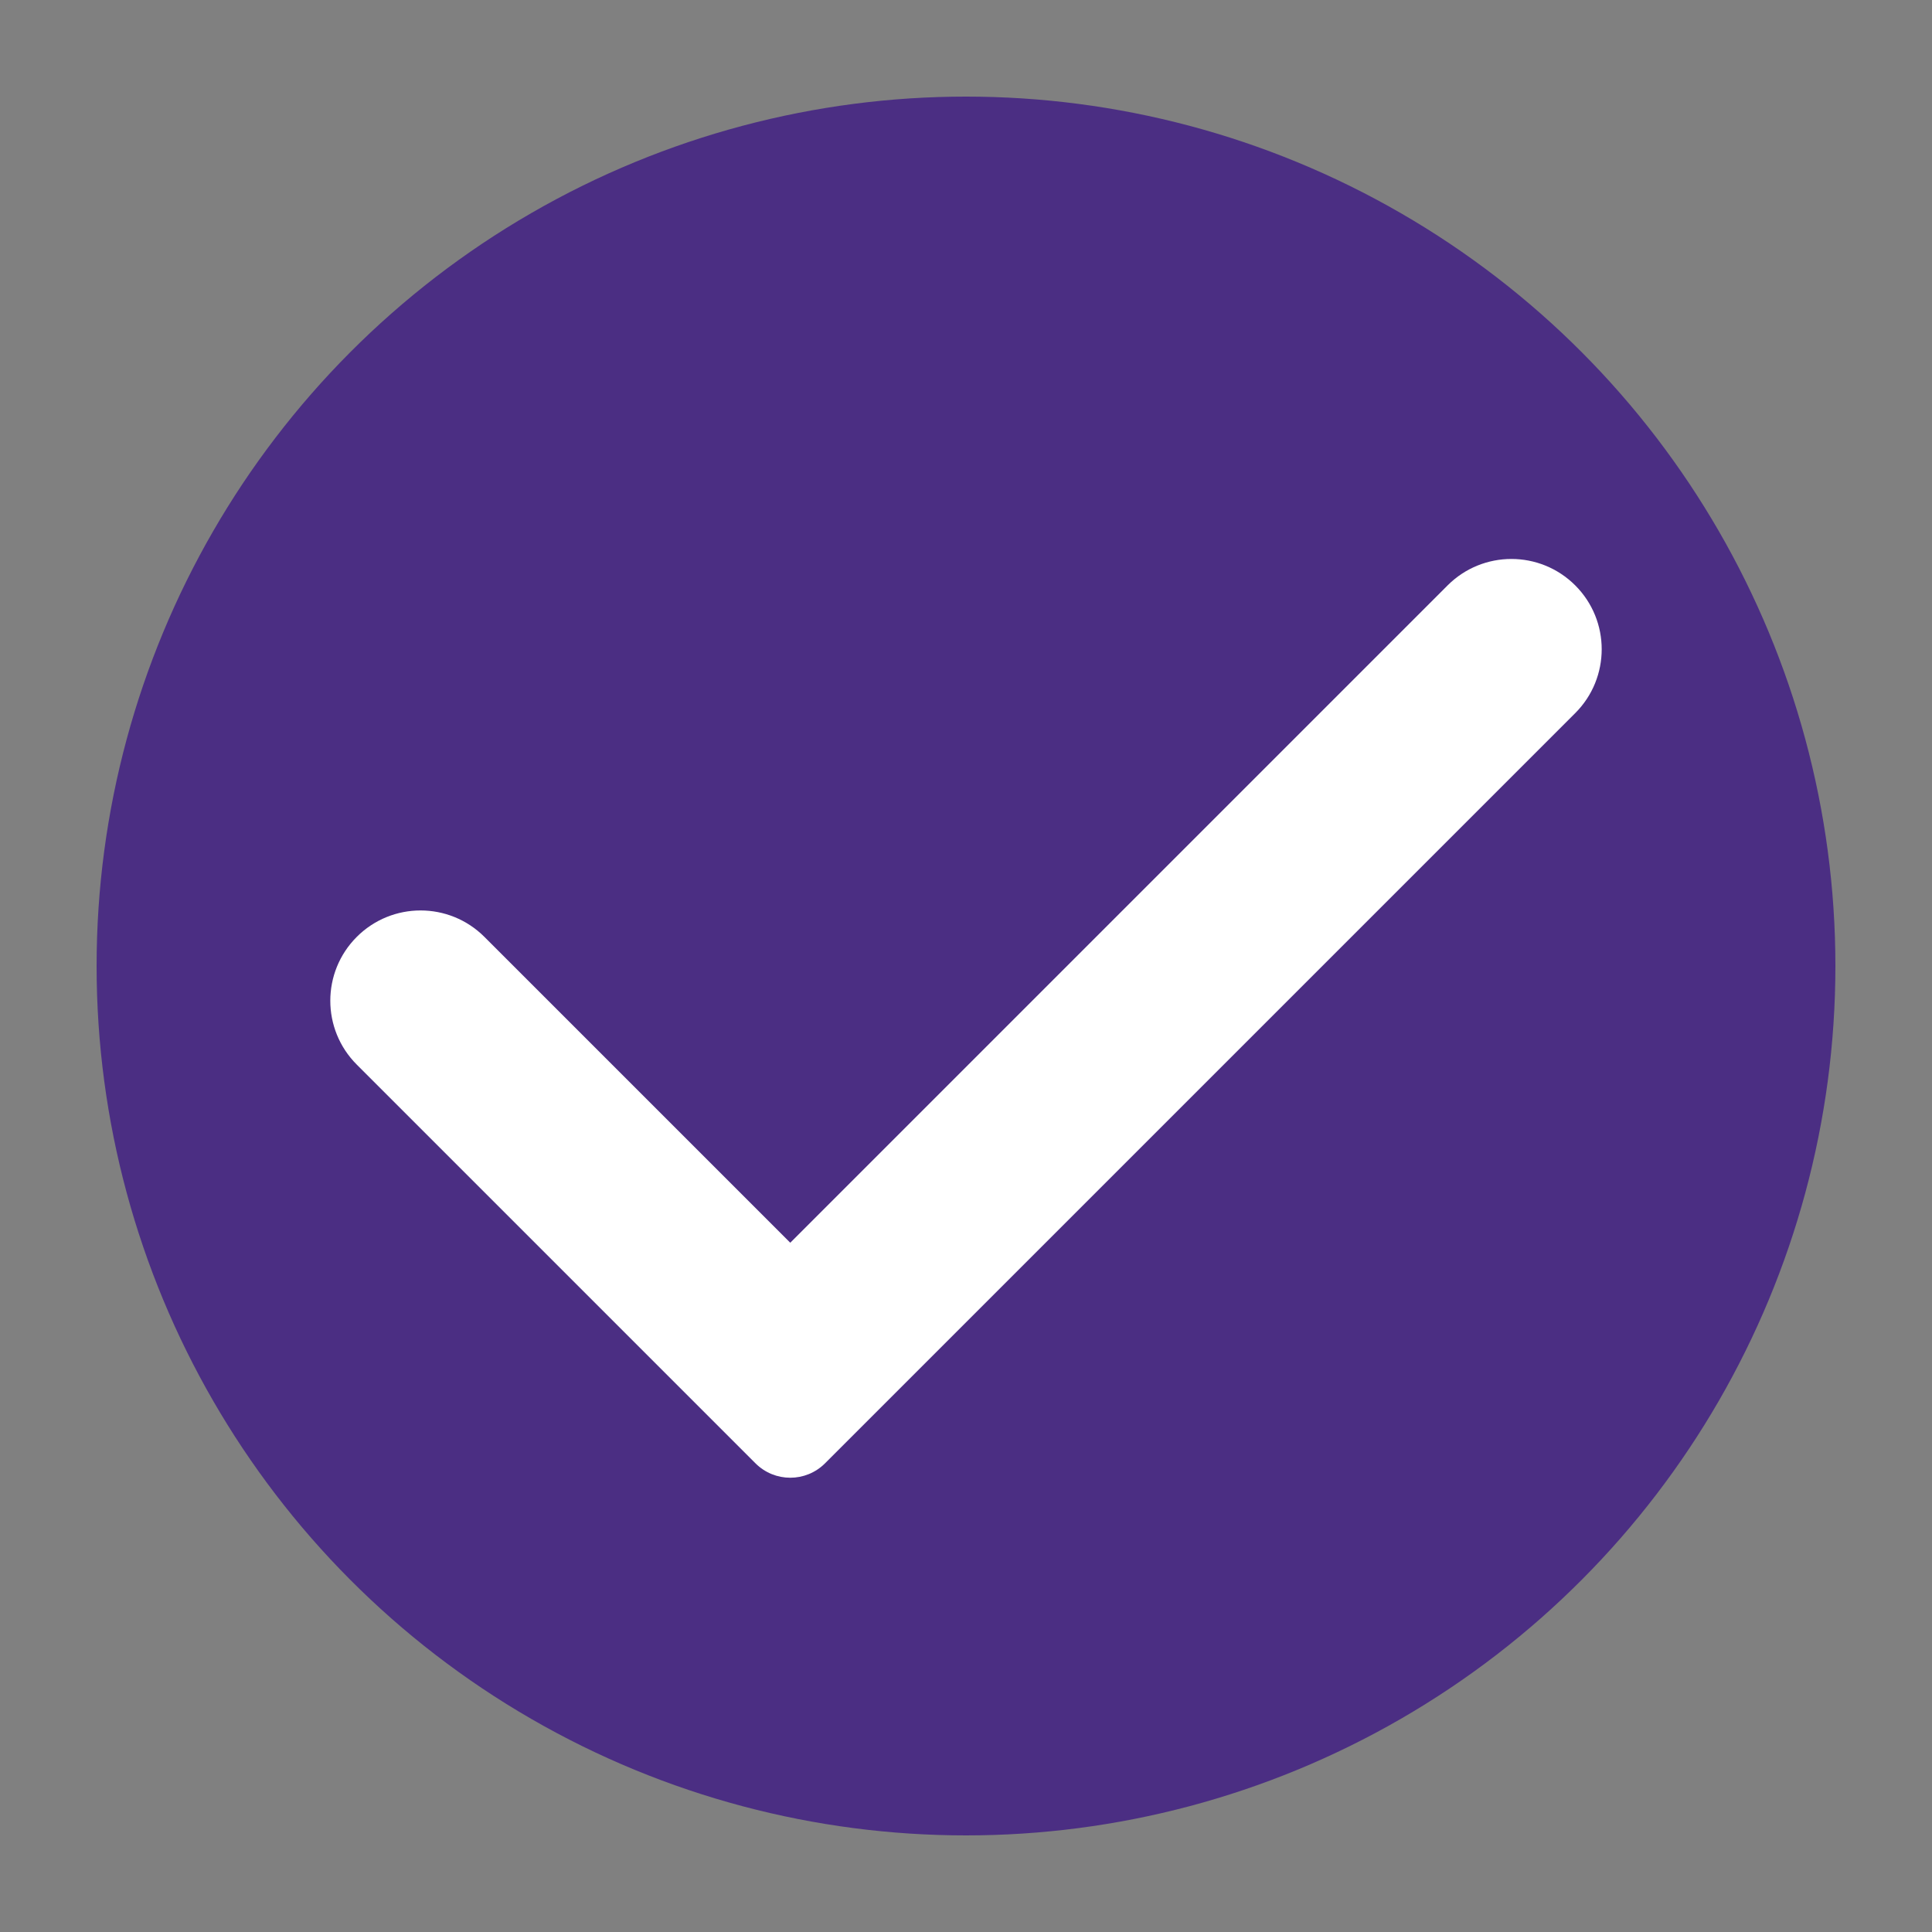
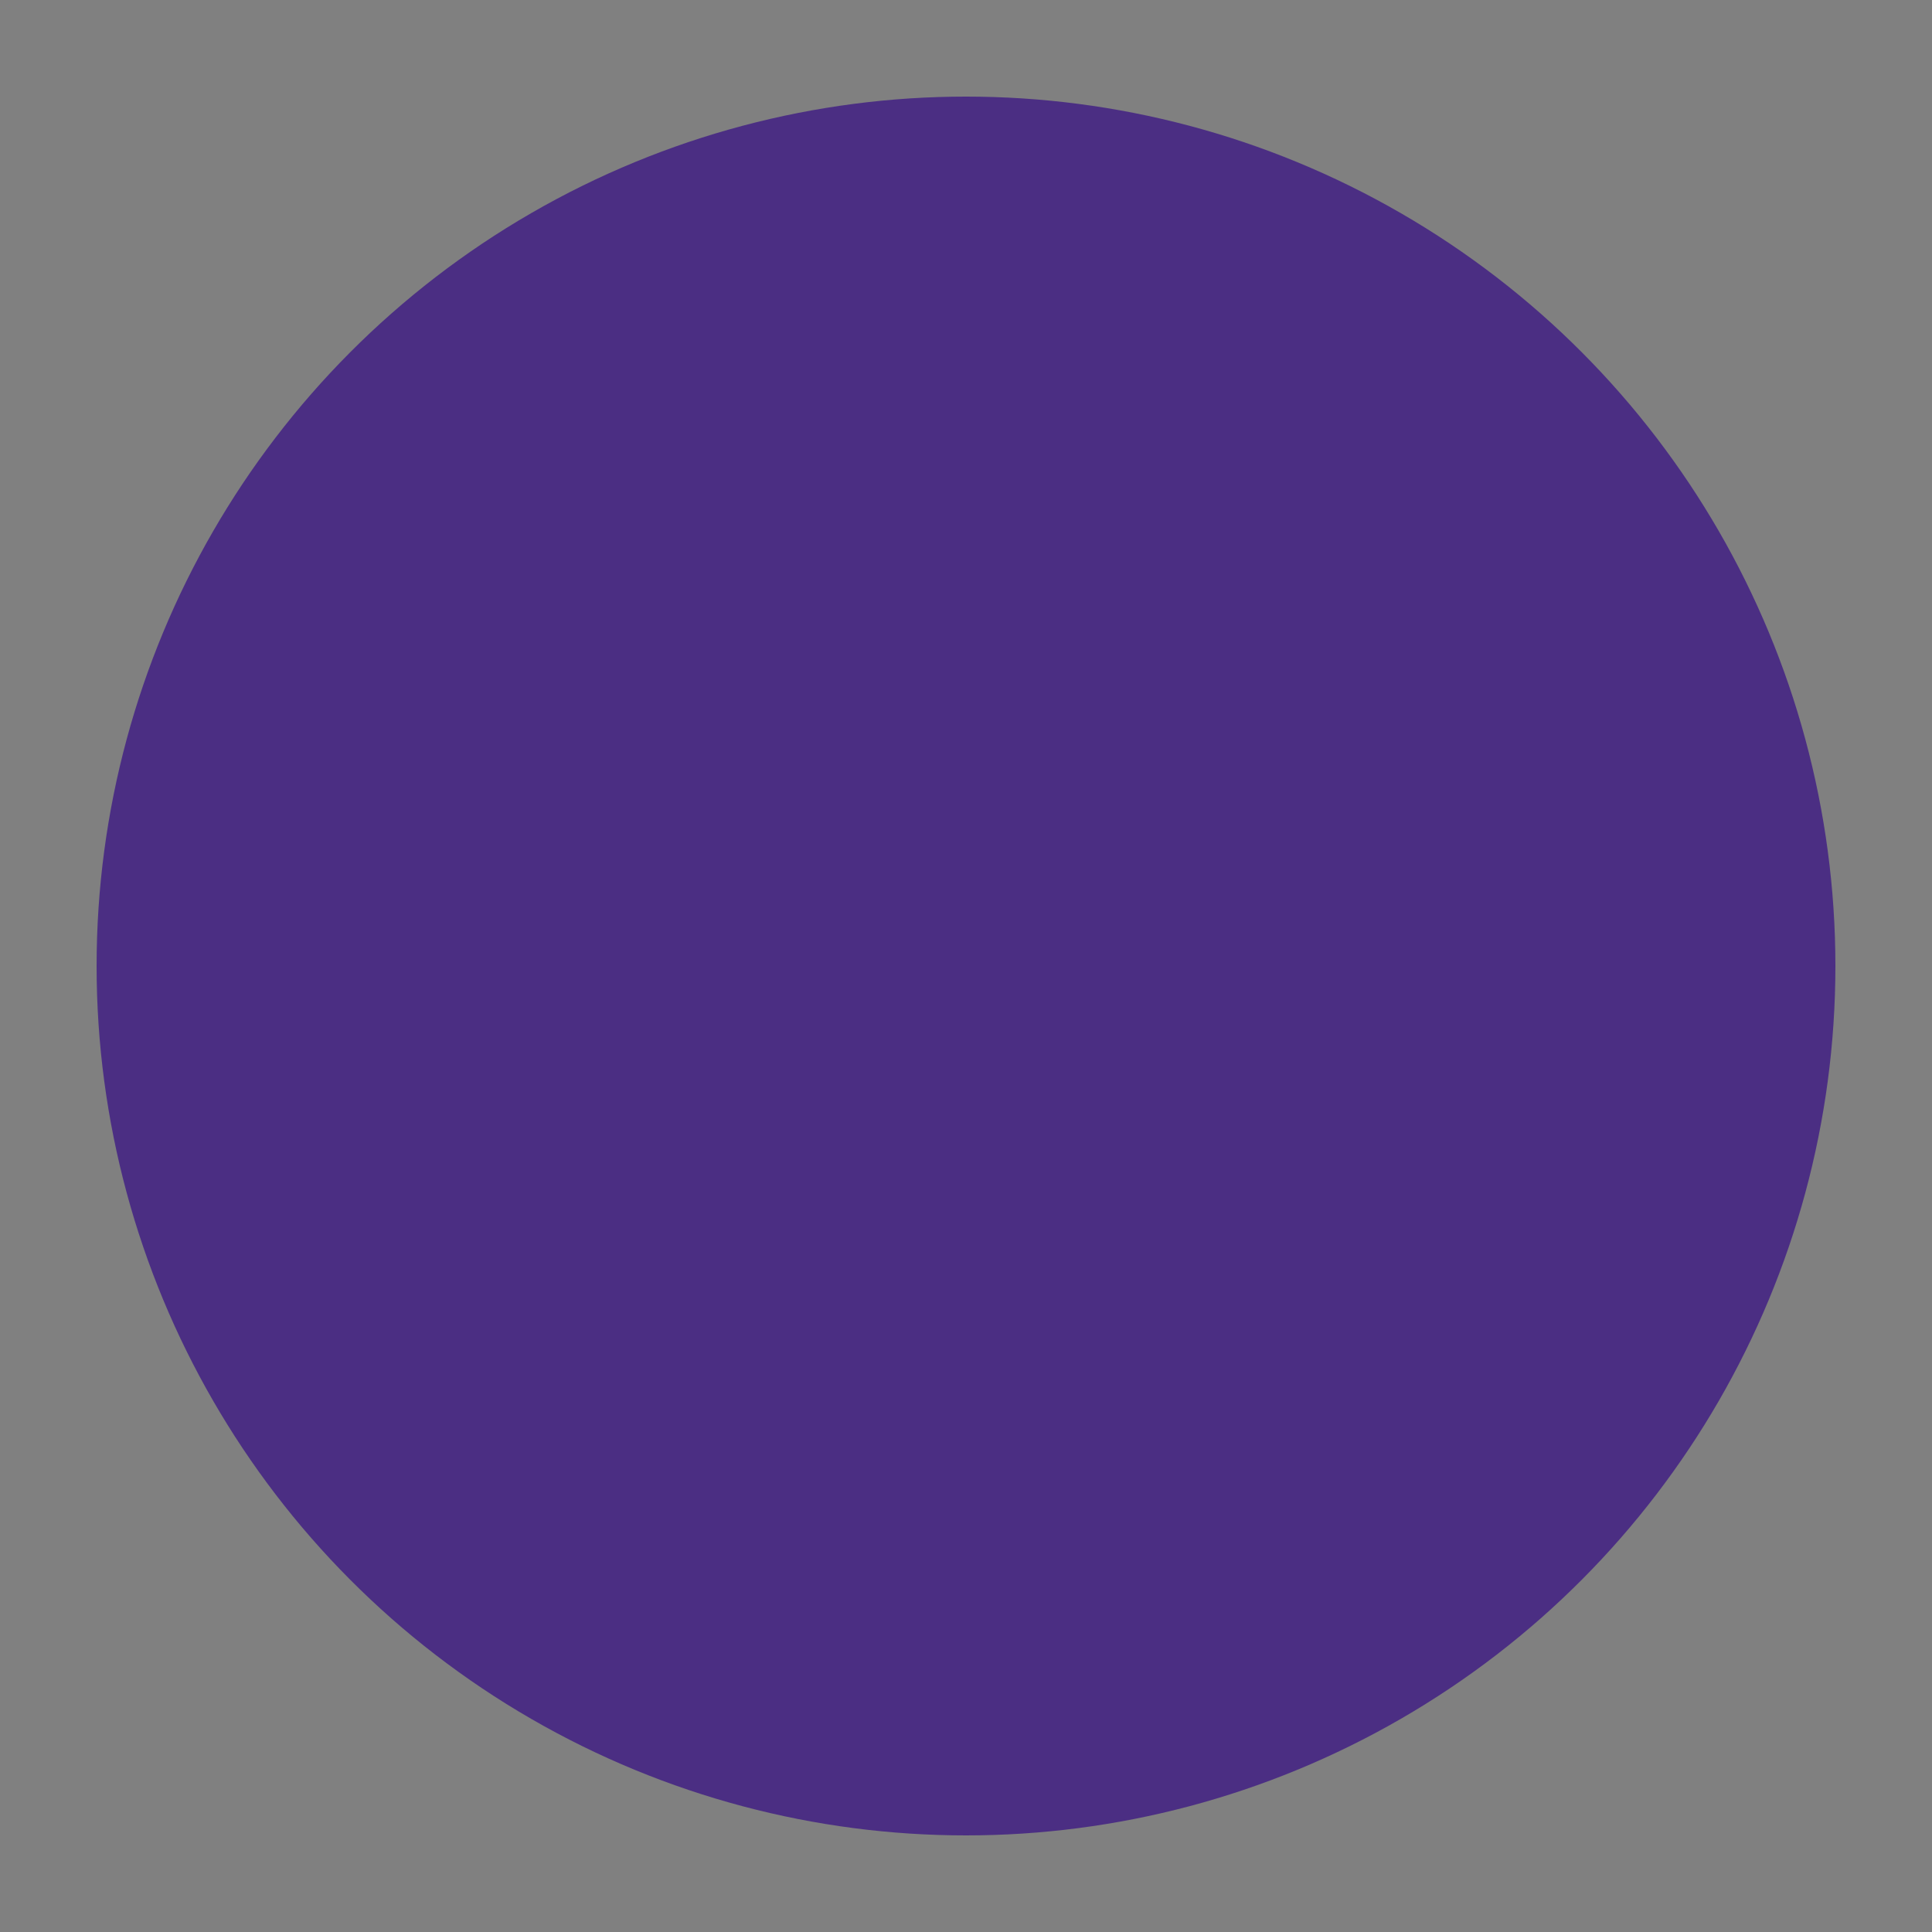
<svg xmlns="http://www.w3.org/2000/svg" xmlns:ns1="http://sodipodi.sourceforge.net/DTD/sodipodi-0.dtd" xmlns:ns2="http://www.inkscape.org/namespaces/inkscape" version="1.1" id="Layer_1" x="0px" y="0px" viewBox="0 0 2000 2000" style="enable-background:new 0 0 2000 2000;" xml:space="preserve" ns1:docname="Tick.svgz">
  <rect x="0" y="0" width="2000" height="2000" fill="#808080" stroke="none" />
  <defs id="defs19" />
  <ns1:namedview id="namedview17" pagecolor="#ffffff" bordercolor="#000000" borderopacity="0.25" ns2:showpageshadow="2" ns2:pageopacity="0.0" ns2:pagecheckerboard="0" ns2:deskcolor="#d1d1d1" />
  <style type="text/css" id="style2">
	.st0{display:none;}
	.st1{display:inline;fill:#DEDAE9;}
	.st2{display:inline;fill:#BDB7CC;}
	.st3{fill:#4B2E83;}
	.st4{fill:#FFFFFF;}
</style>
  <g class="st0" id="g8">
    <circle class="st1" cx="1000" cy="1000.14" r="900" id="circle4" />
    <path class="st2" d="M1439.36,1439.5c-36.5,36.5-95.67,36.5-132.17,0L1000,1132.31L692.81,1439.5c-36.5,36.5-95.67,36.5-132.17,0   c-36.5-36.5-36.5-95.67,0-132.17l307.19-307.19L560.64,692.95c-36.5-36.5-36.5-95.67,0-132.17c18.25-18.25,42.17-27.37,66.09-27.37   c23.92,0,47.84,9.12,66.09,27.37L1000,867.97l307.18-307.18c36.5-36.5,95.67-36.5,132.17,0c18.25,18.25,27.37,42.17,27.37,66.09   c0,23.92-9.13,47.83-27.37,66.09l-307.19,307.19l307.19,307.19C1475.86,1343.82,1475.86,1403,1439.36,1439.5z" id="path6" />
  </g>
  <g id="g14">
    <circle class="st3" cx="1000" cy="1000" r="900" id="circle10" />
-     <path class="st4" d="M1630.7,738.19l-776.64,776.64c-19.88,19.88-52.1,19.88-71.98,0L369.3,1102.05c-36.5-36.5-36.5-95.67,0-132.17   l0-0.01c36.5-36.5,95.67-36.5,132.17,0l316.6,316.6l680.46-680.46c36.5-36.5,95.67-36.5,132.17,0l0,0   C1667.2,642.51,1667.2,701.69,1630.7,738.19z" id="path12" />
  </g>
</svg>